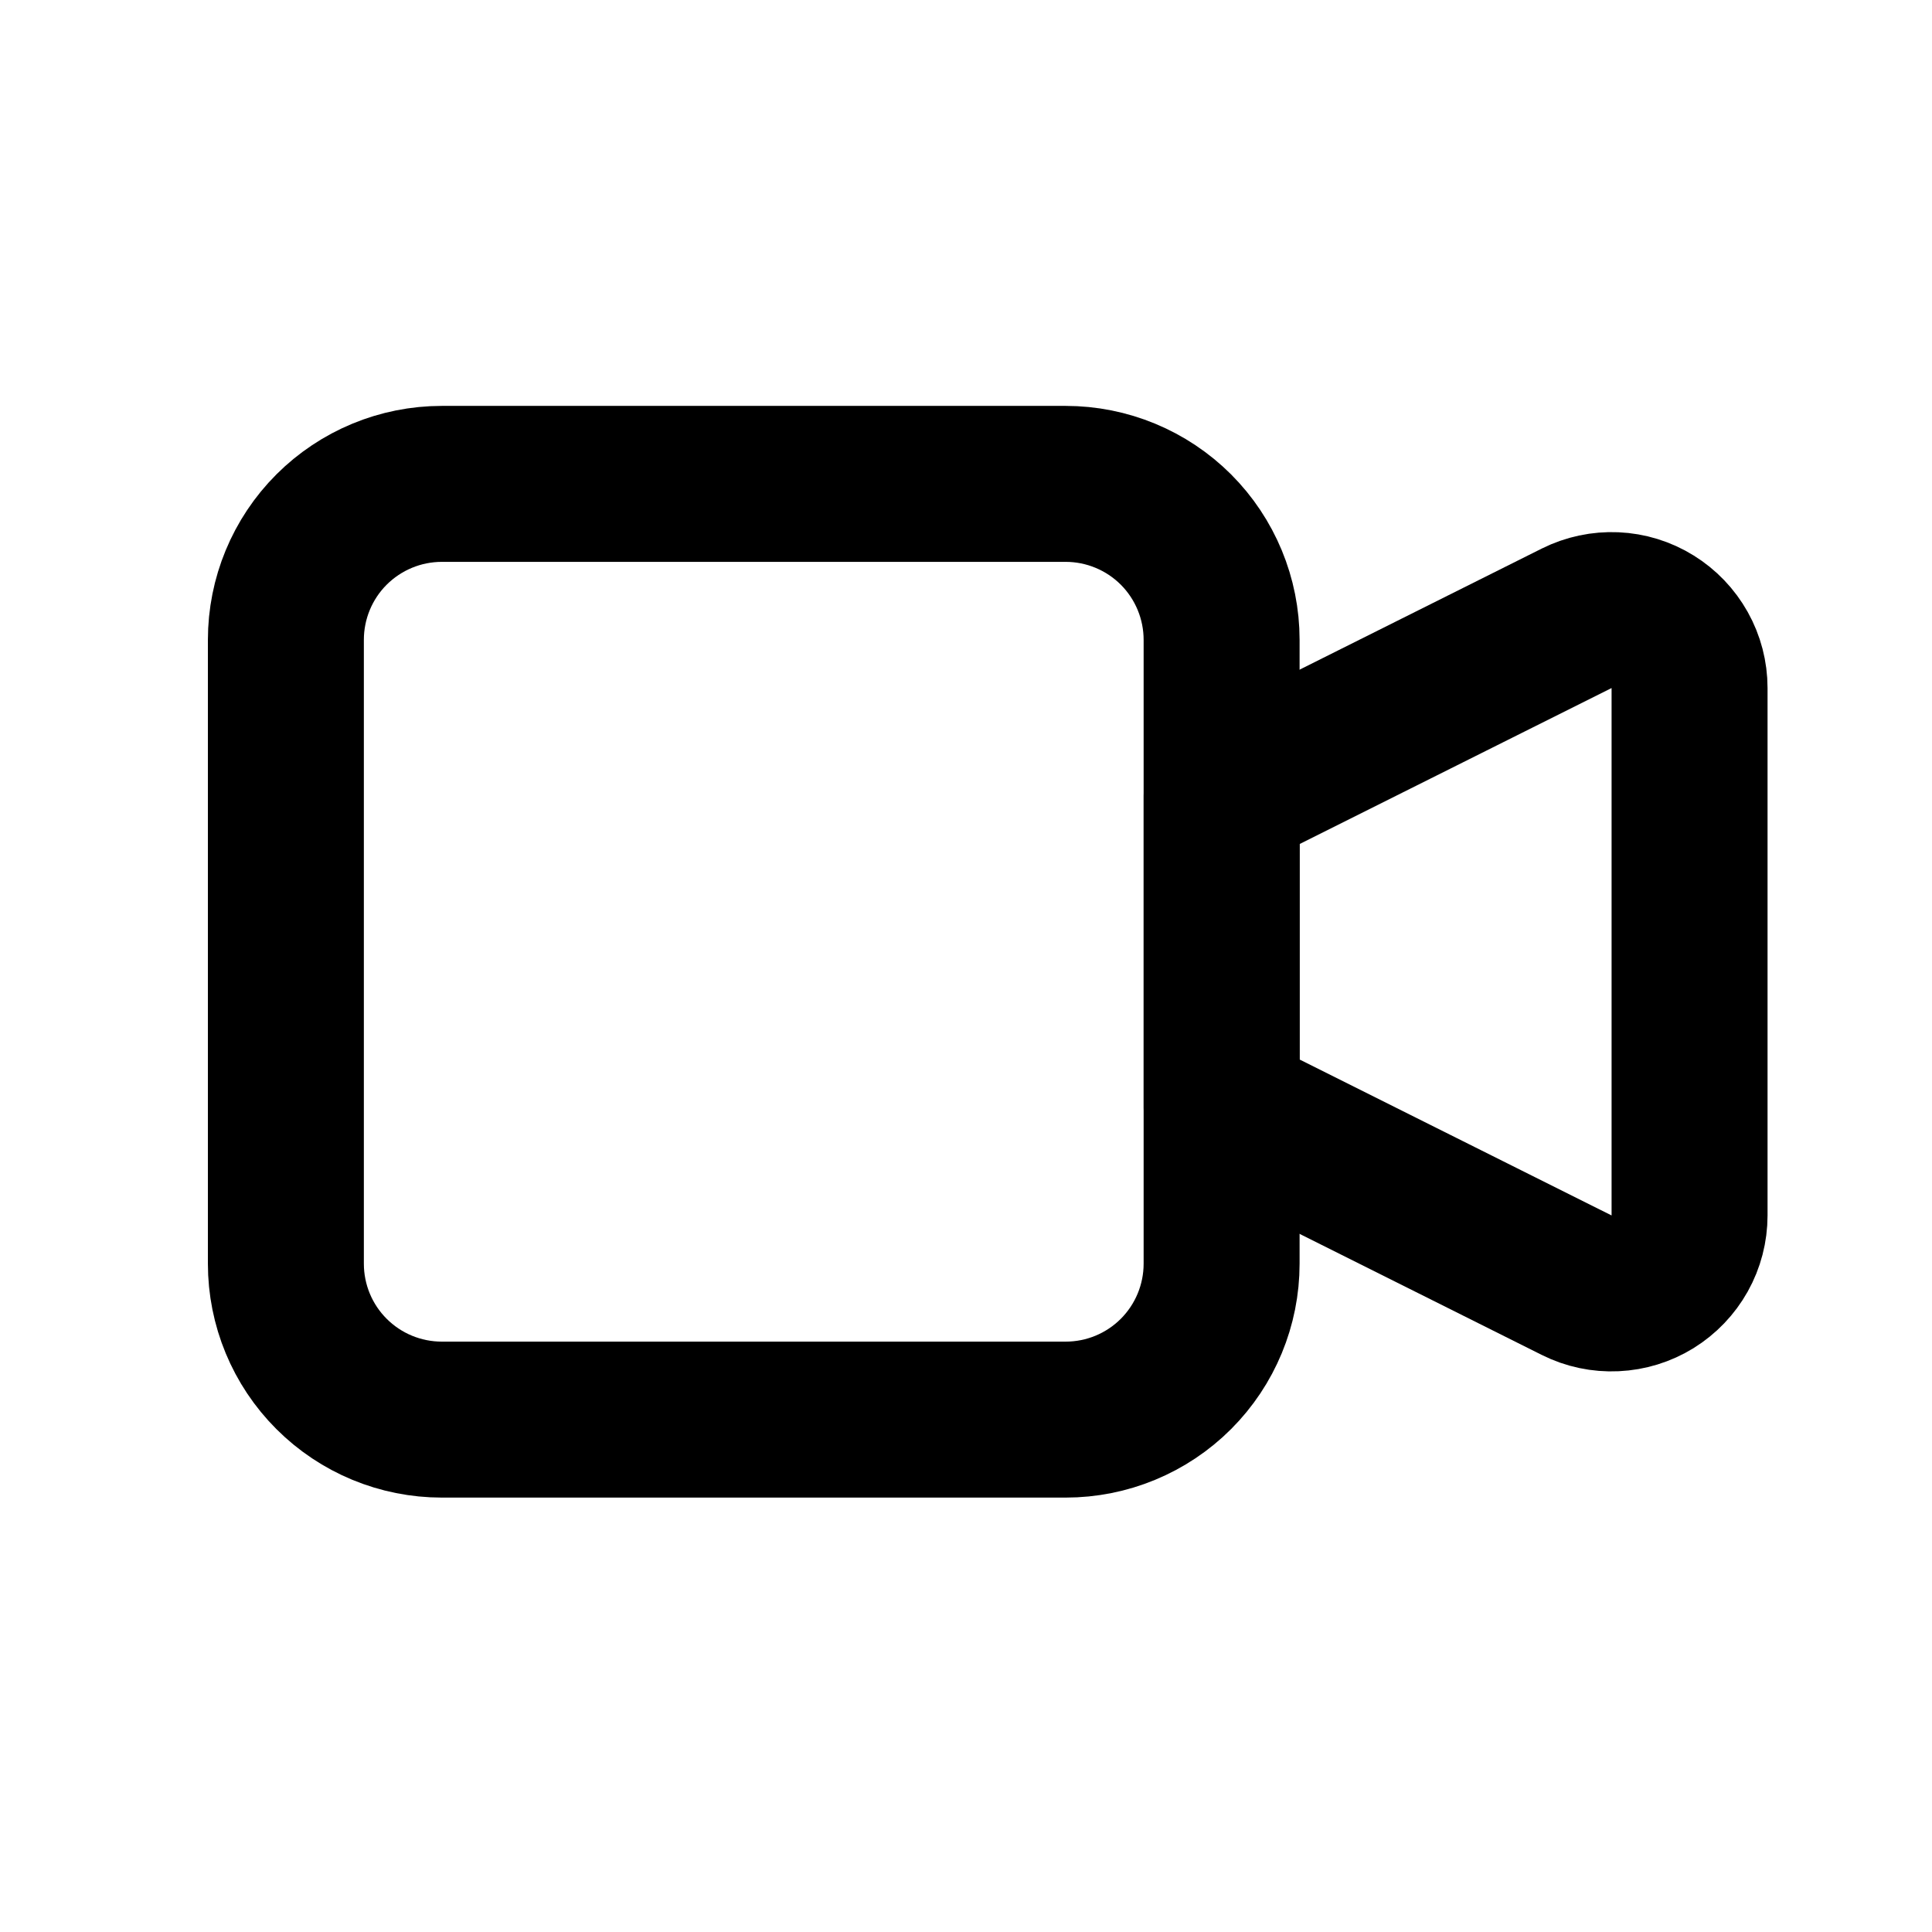
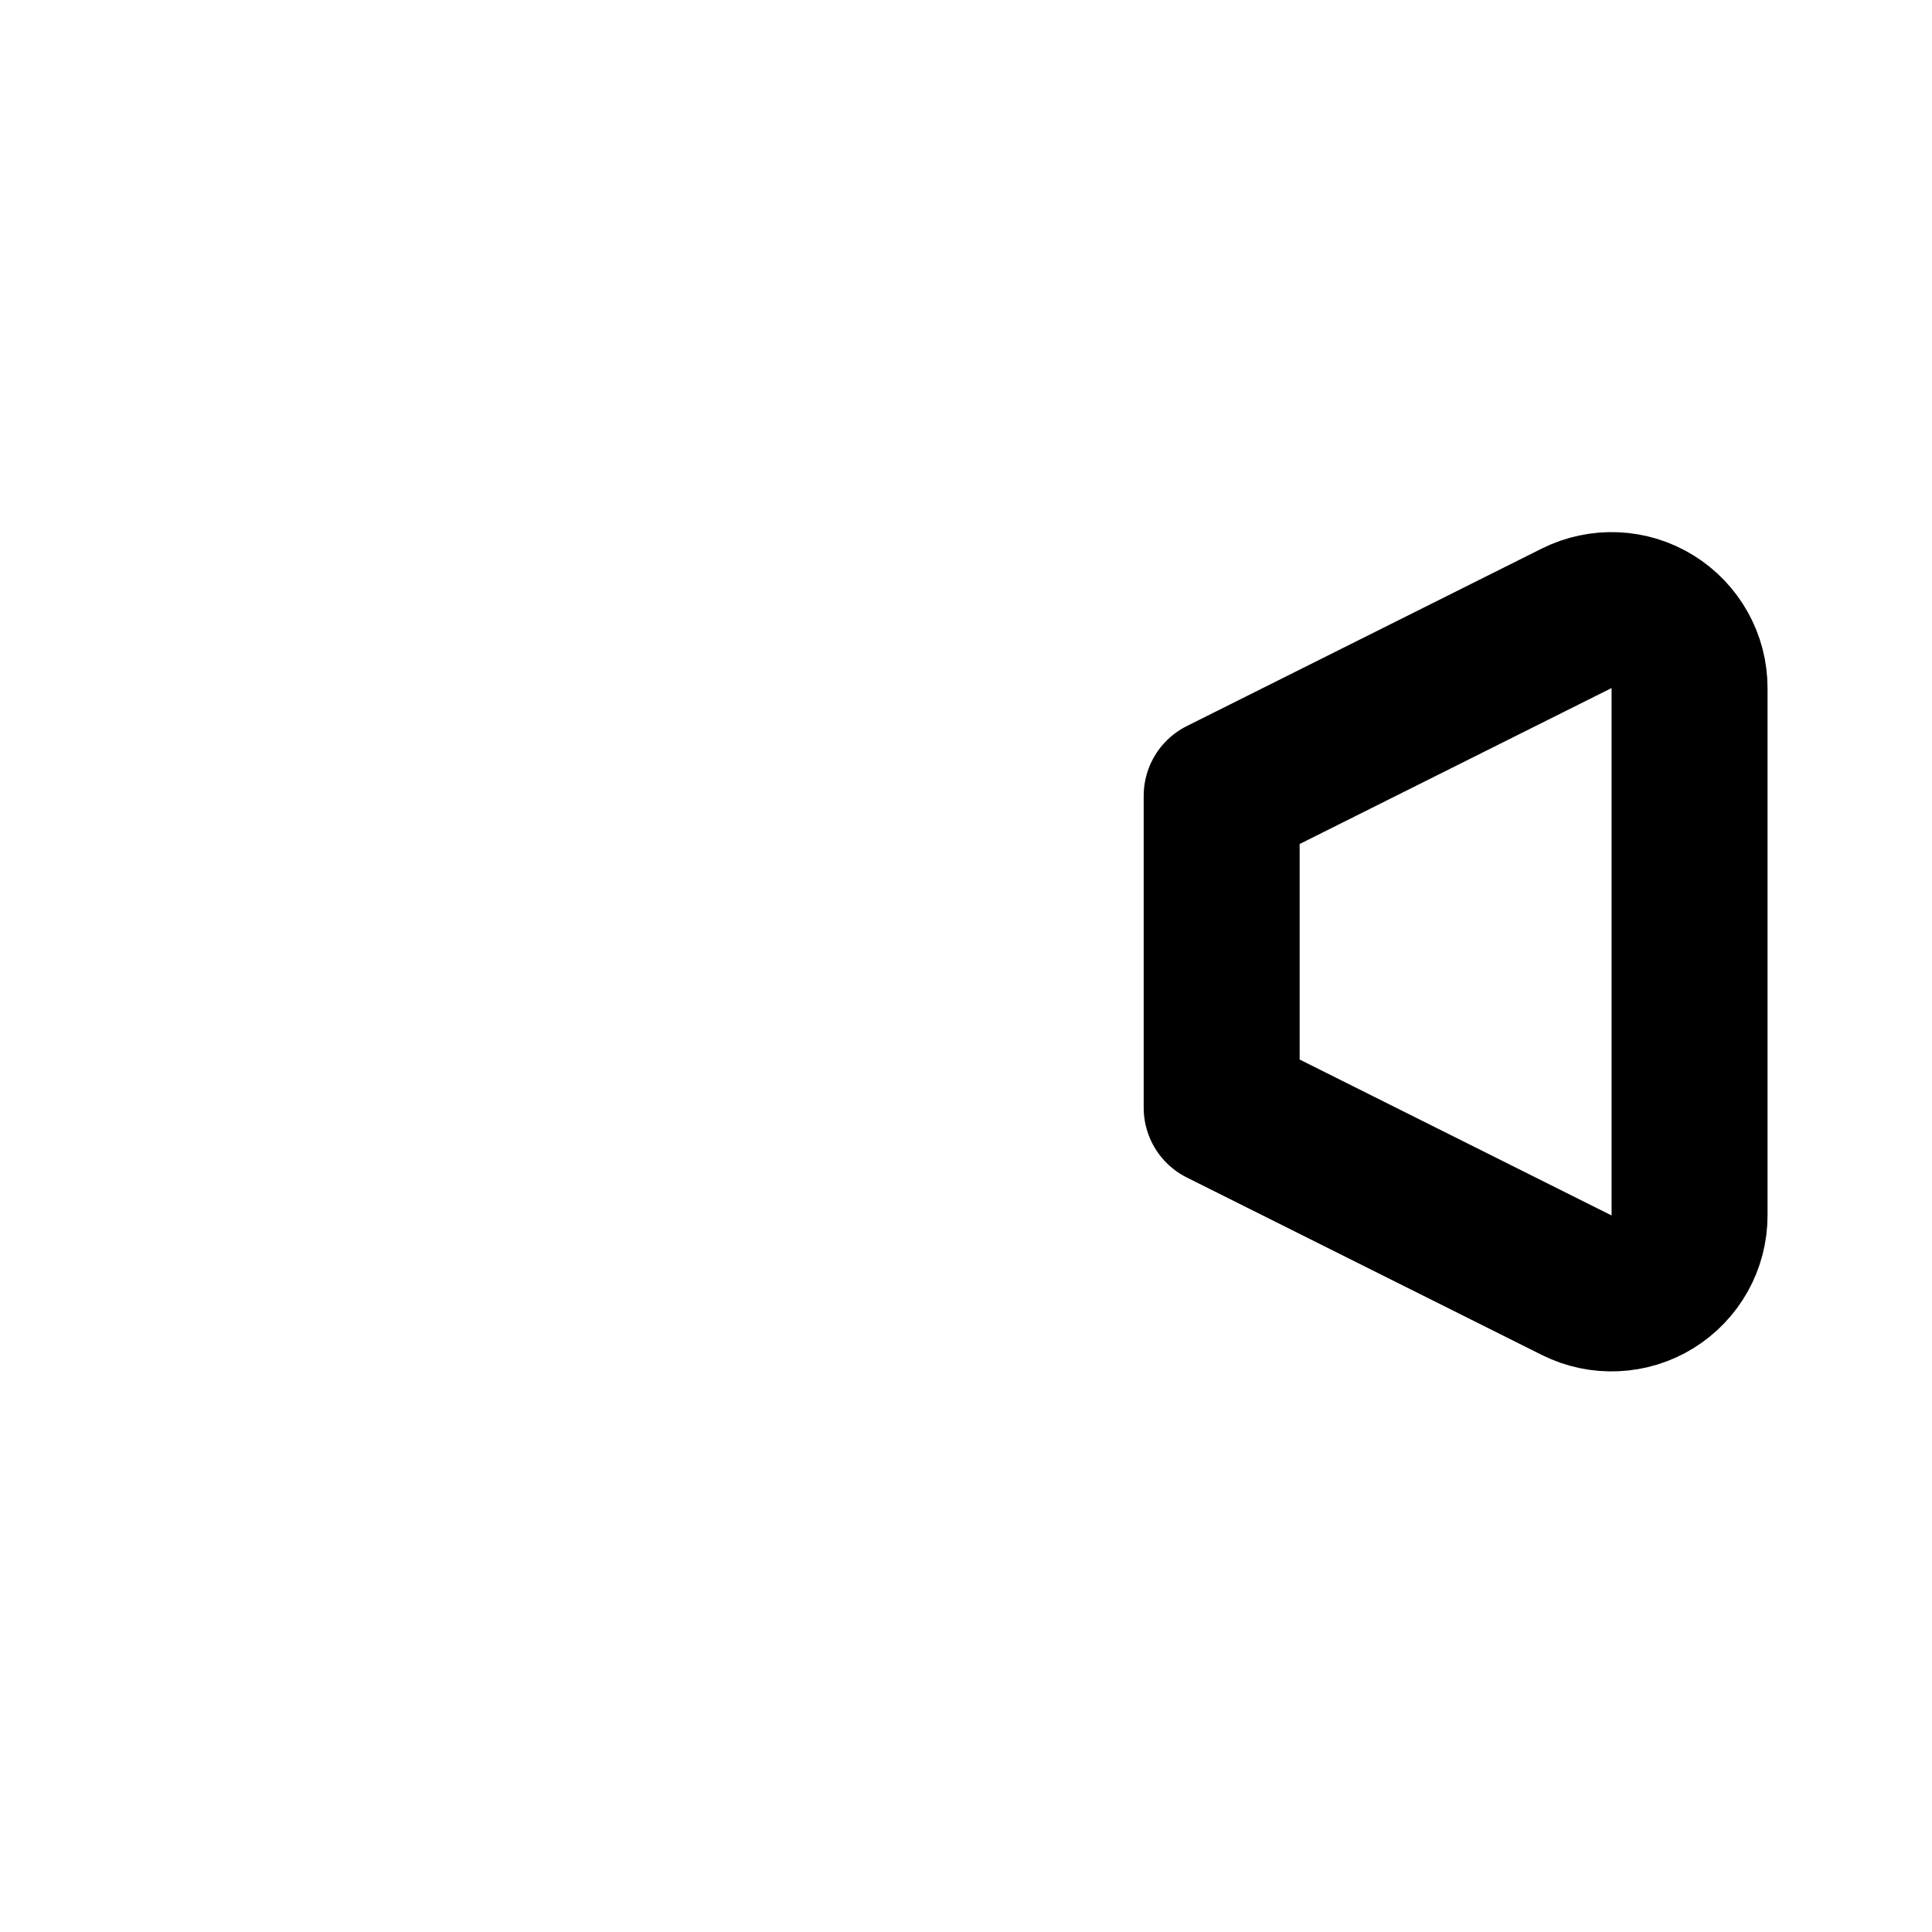
<svg xmlns="http://www.w3.org/2000/svg" width="33" height="33" viewBox="0 0 33 33" fill="none">
  <g clip-path="url(#clip0_190_866)">
    <path d="M20.867 13.593L26.931 10.561C27.134 10.46 27.36 10.412 27.587 10.422C27.814 10.432 28.034 10.5 28.227 10.62C28.42 10.739 28.579 10.906 28.69 11.104C28.801 11.302 28.859 11.525 28.859 11.752V20.761C28.859 20.988 28.801 21.212 28.69 21.41C28.579 21.608 28.42 21.774 28.227 21.894C28.034 22.013 27.814 22.081 27.587 22.091C27.36 22.102 27.134 22.054 26.931 21.952L20.867 18.921V13.593Z" stroke="black" stroke-width="2.664" stroke-linecap="round" stroke-linejoin="round" />
-     <path d="M4.883 10.929C4.883 10.223 5.163 9.545 5.663 9.045C6.163 8.546 6.84 8.265 7.547 8.265H18.202C18.909 8.265 19.586 8.546 20.086 9.045C20.585 9.545 20.866 10.223 20.866 10.929V21.585C20.866 22.291 20.585 22.969 20.086 23.468C19.586 23.968 18.909 24.248 18.202 24.248H7.547C6.84 24.248 6.163 23.968 5.663 23.468C5.163 22.969 4.883 22.291 4.883 21.585V10.929Z" stroke="black" stroke-width="2.664" stroke-linecap="round" stroke-linejoin="round" />
  </g>
  <defs>
    <clipPath id="clip0_190_866">
      <rect width="31.967" height="31.967" fill="white" transform="translate(0.887 0.273)" />
    </clipPath>
  </defs>
</svg>